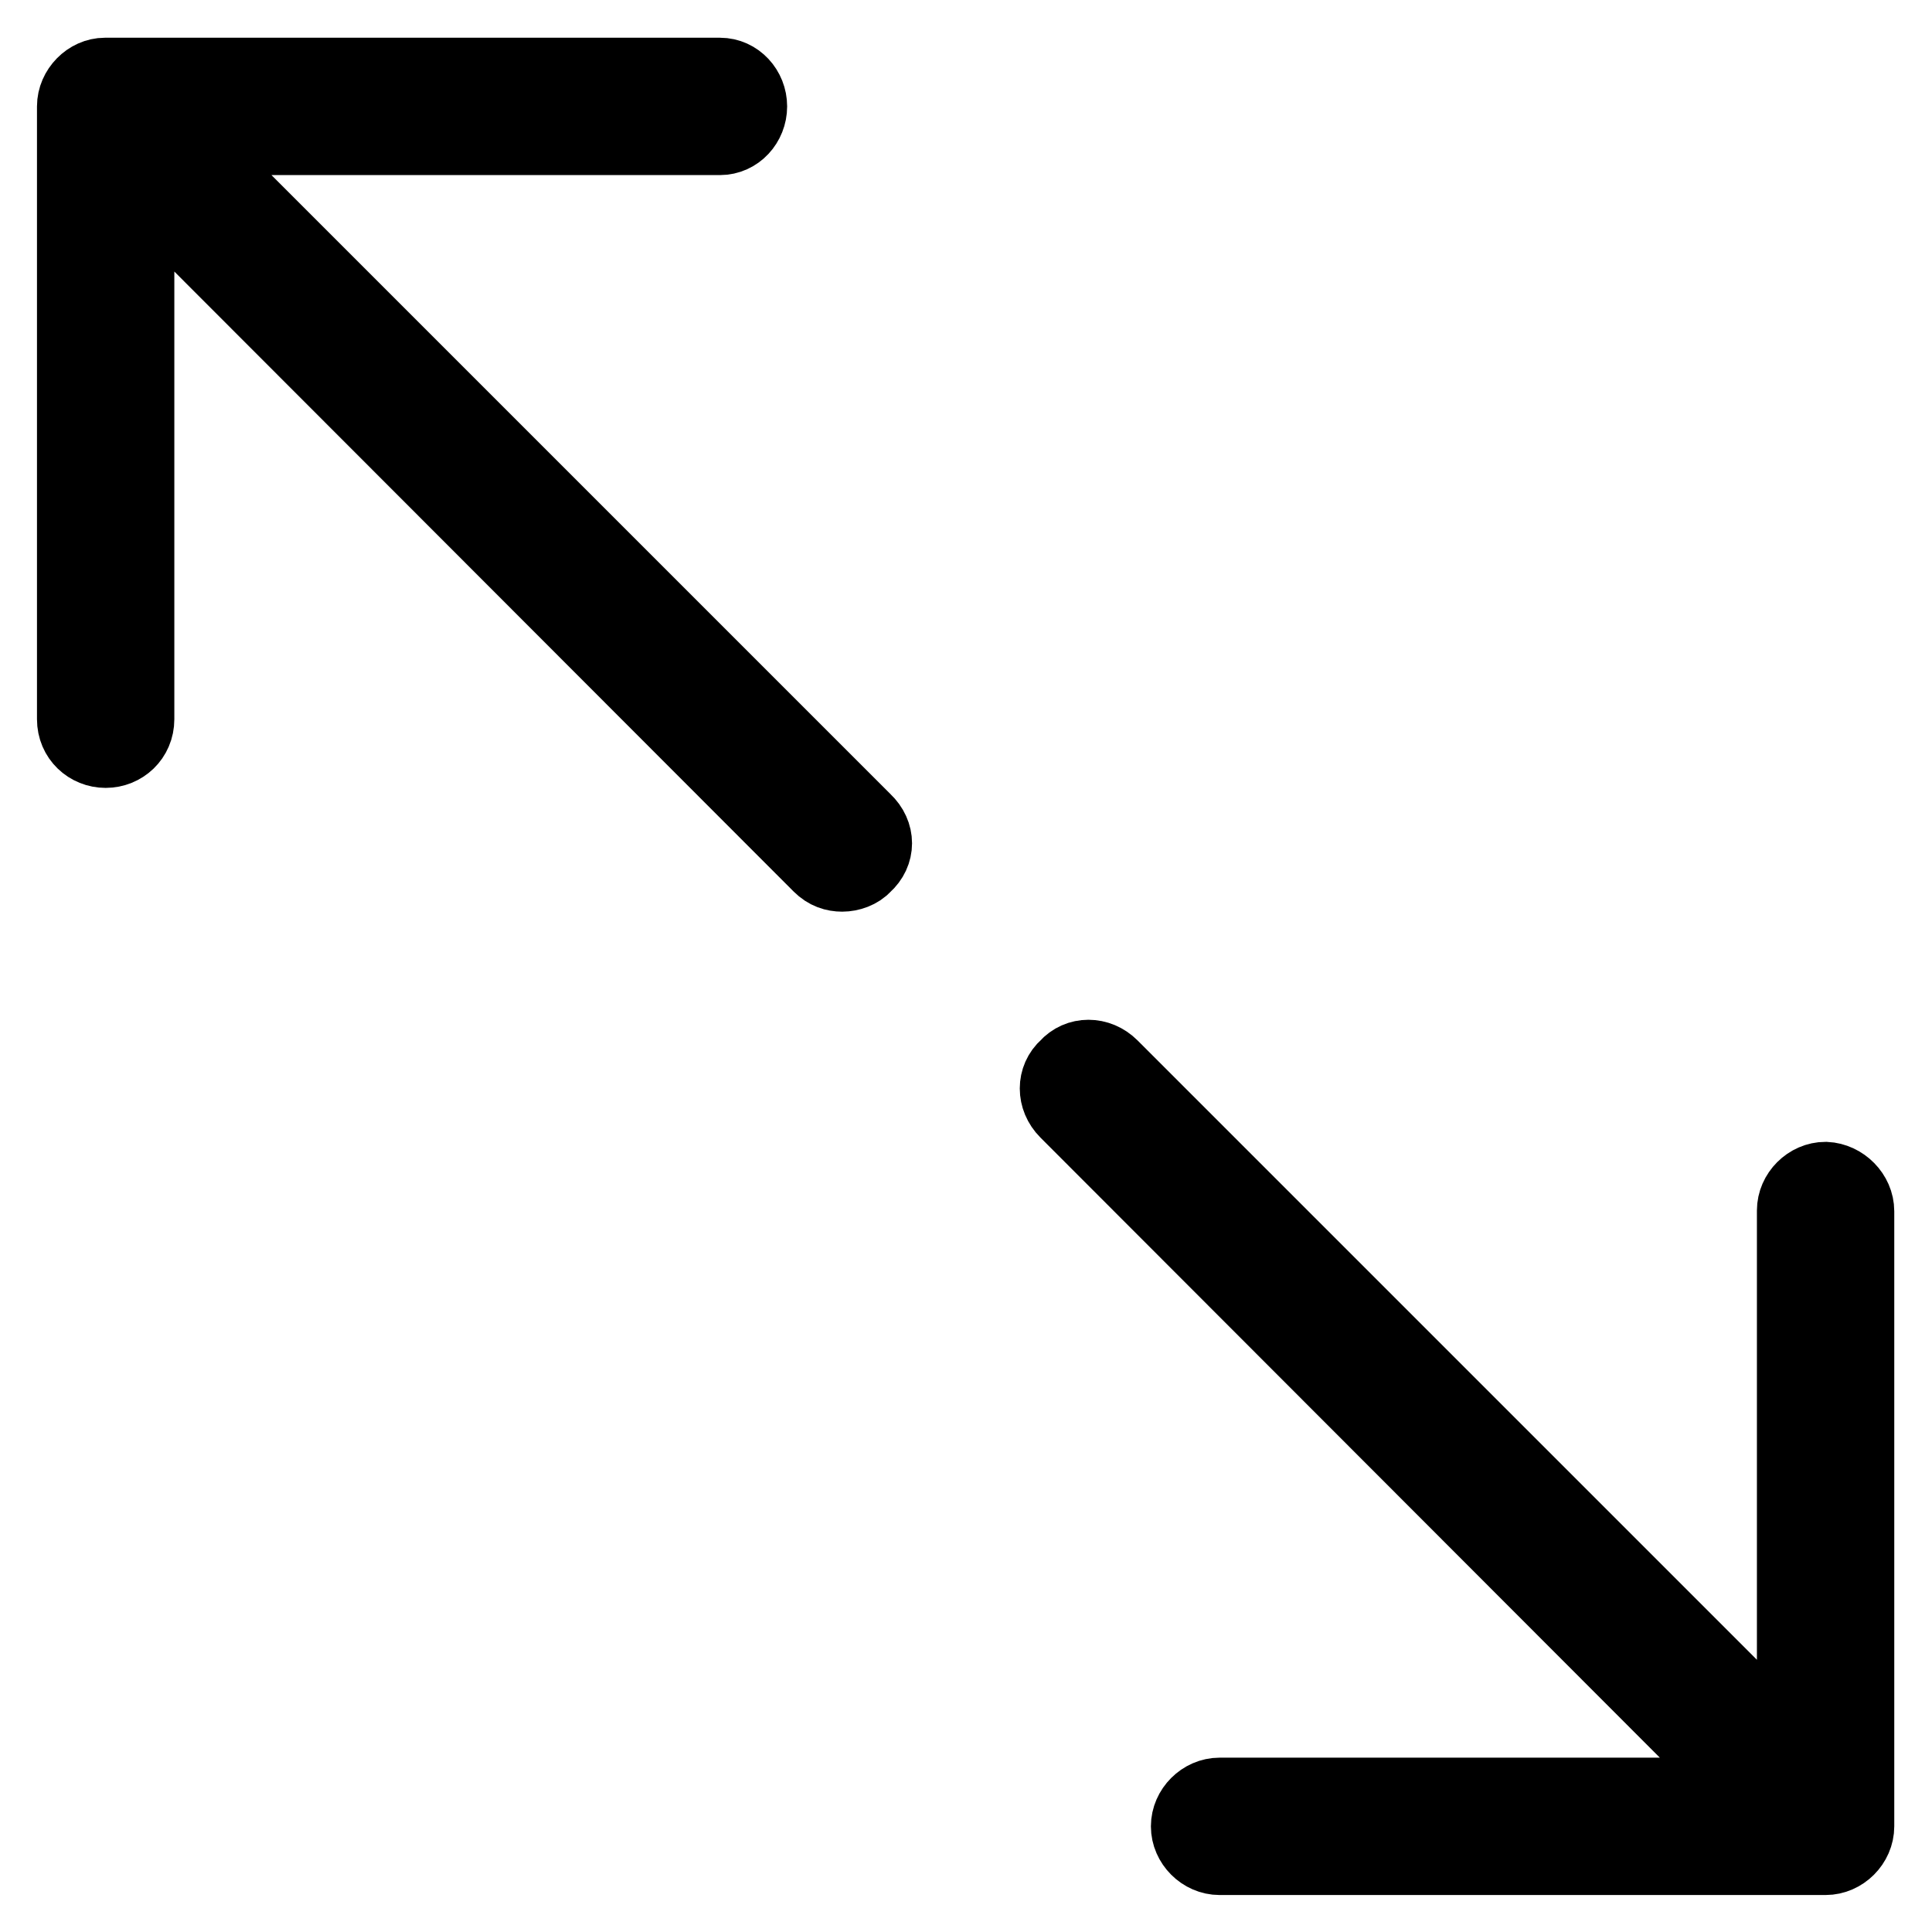
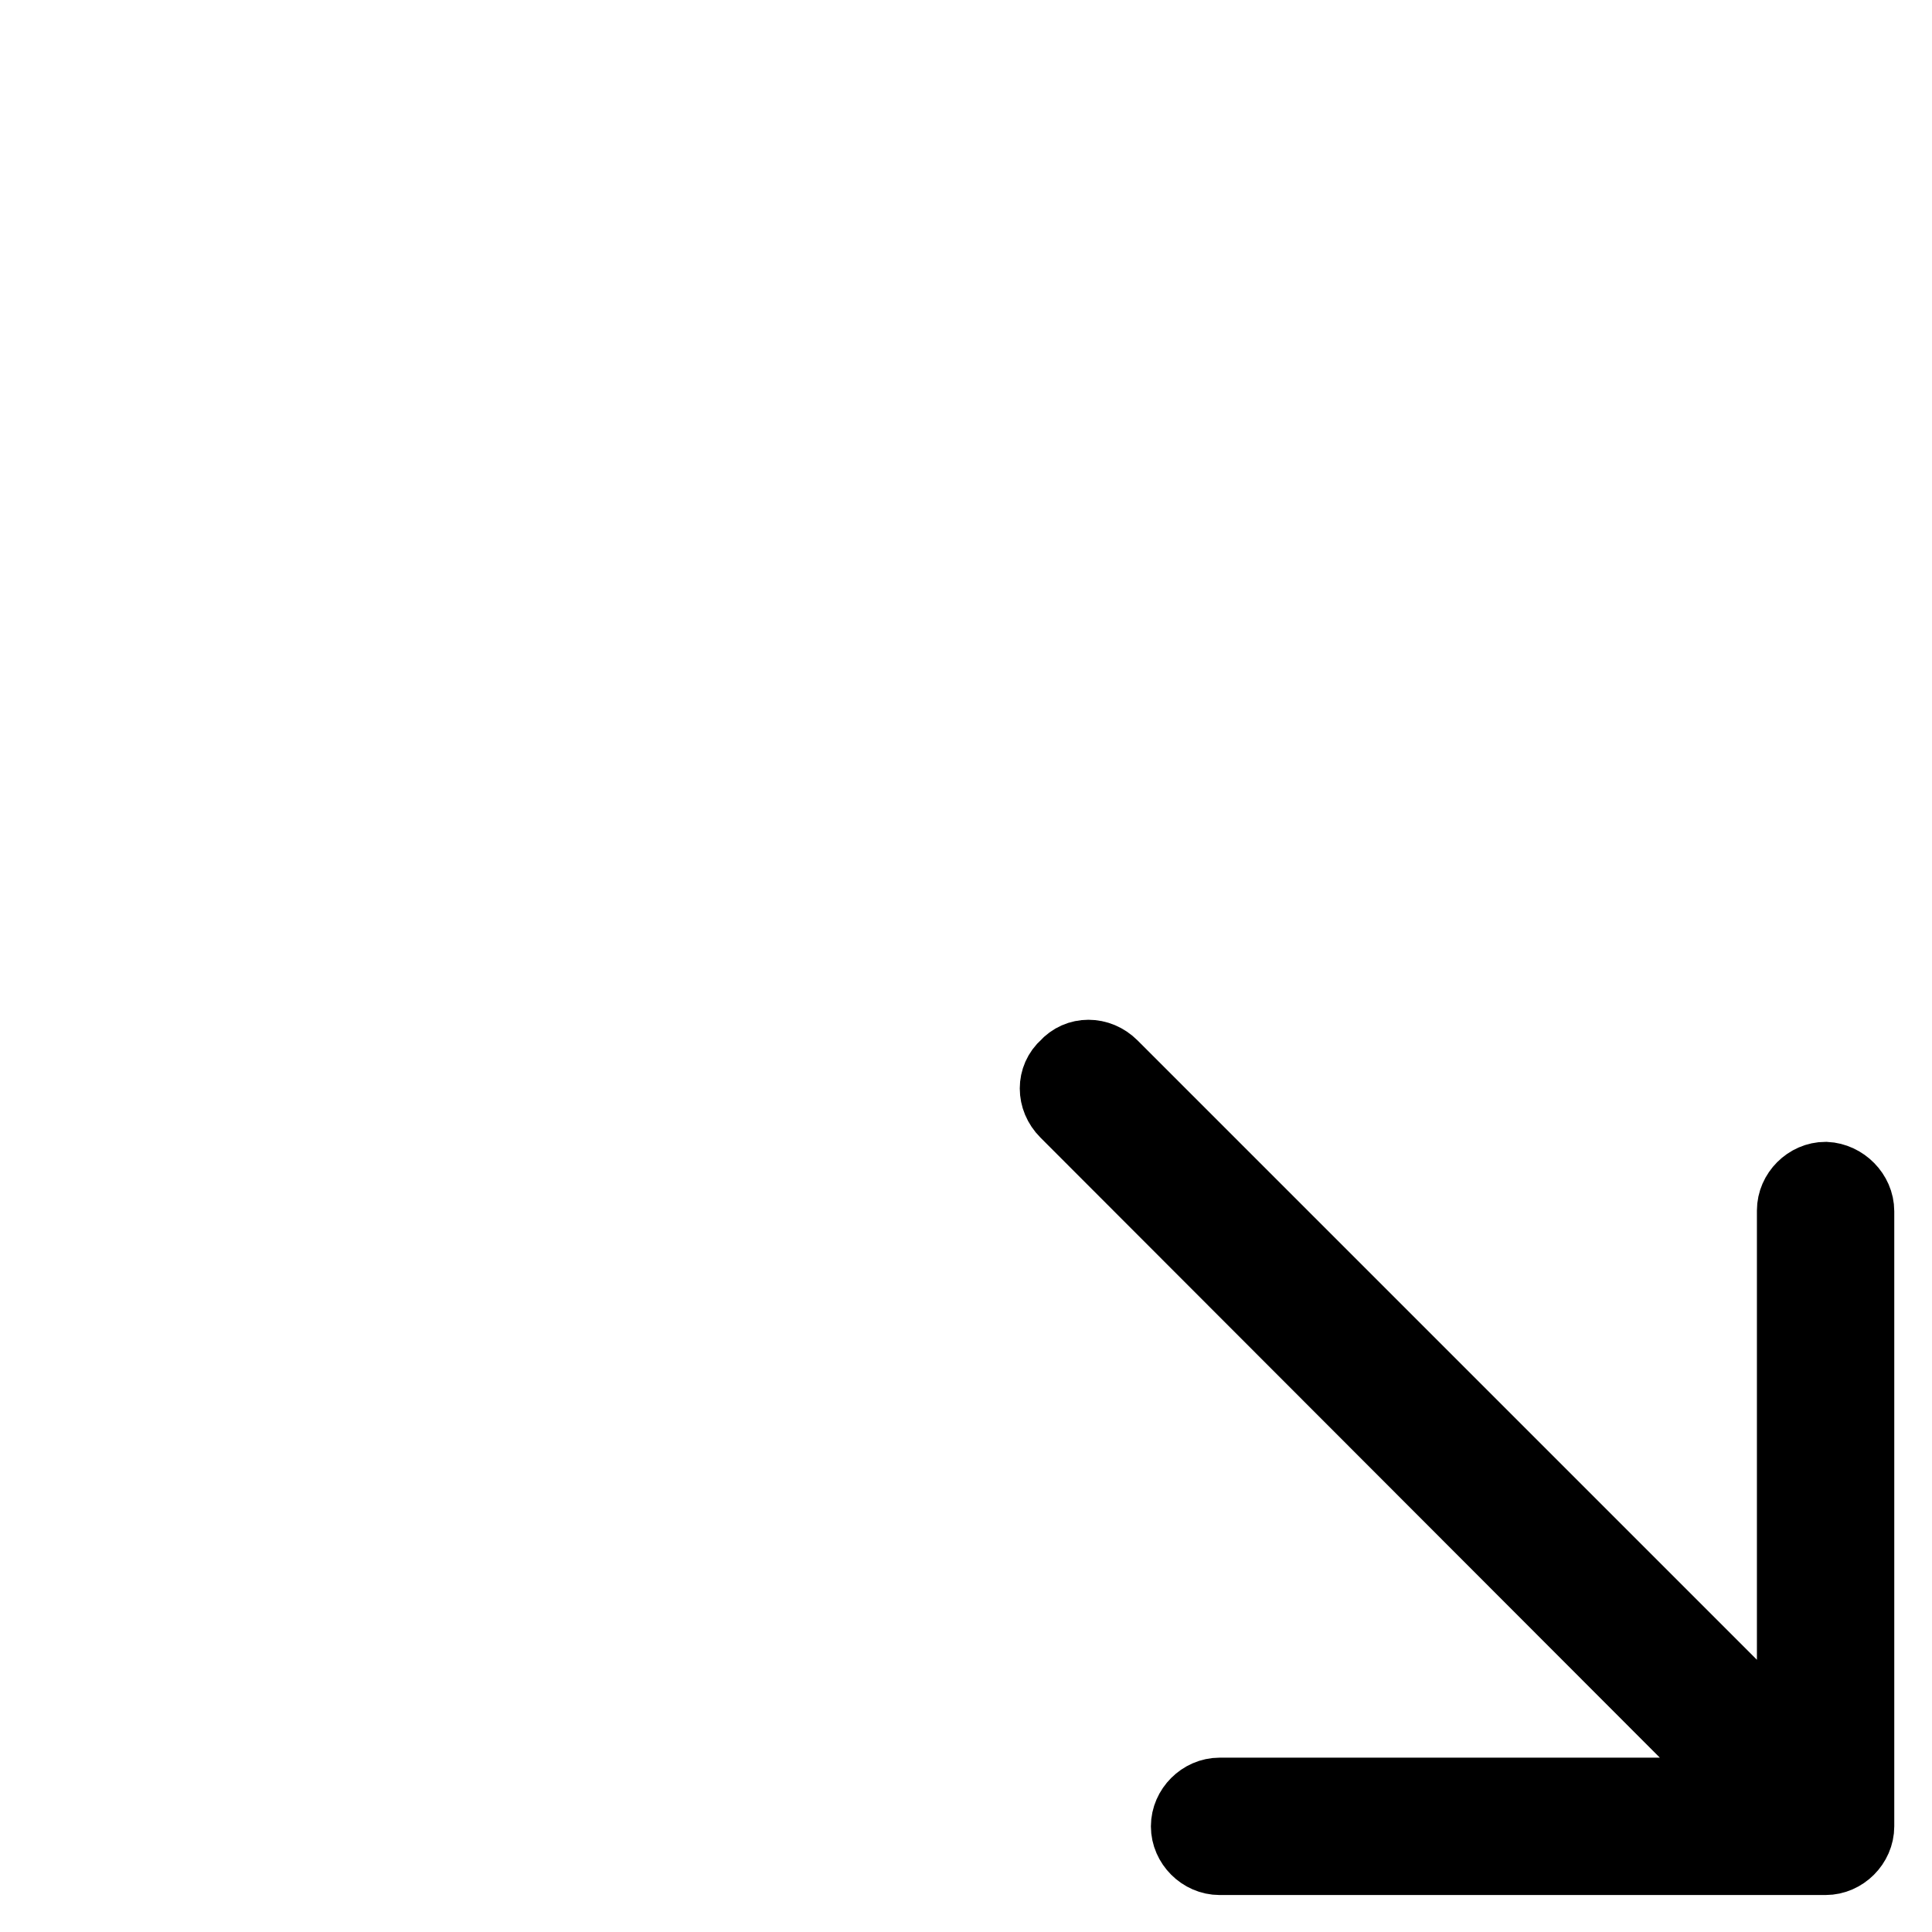
<svg xmlns="http://www.w3.org/2000/svg" version="1.1" x="0px" y="0px" viewBox="0 0 256 256" enable-background="new 0 0 256 256" xml:space="preserve">
  <g>
    <g>
-       <path stroke-width="10" fill-opacity="0" stroke="#000000" d="M114.5,114.6c-0.7,0.8-1.9,1.2-2.9,1.2c-1,0-2-0.3-2.9-1.2L18.1,23.9v71.4c0,2.4-1.9,4.1-4.1,4.1c-2.2,0-4.1-1.7-4.1-4.1V14.1c0-2.2,1.9-4.1,4-4.1h81.5c2.2,0,3.9,1.9,3.9,4.1c0,2.2-1.7,4.1-3.9,4.1H23.9l90.6,90.6C116.3,110.5,116.3,113,114.5,114.6z" />
      <path stroke-width="10" fill-opacity="0" stroke="#000000" d="M246,160.5v81.5c0,2.2-1.9,4.1-4.1,4.1h-80.3c-2.2,0-4.1-1.9-4.1-4.1s1.9-4.1,4.1-4.1h70.4l-90.6-90.7c-1.7-1.7-1.7-4.3,0-5.8c1.5-1.7,4.1-1.7,5.8,0l90.6,90.6v-71.6c0-2.2,1.9-4.1,4.1-4.1C244.1,156.4,246,158.3,246,160.5z" />
    </g>
  </g>
</svg>